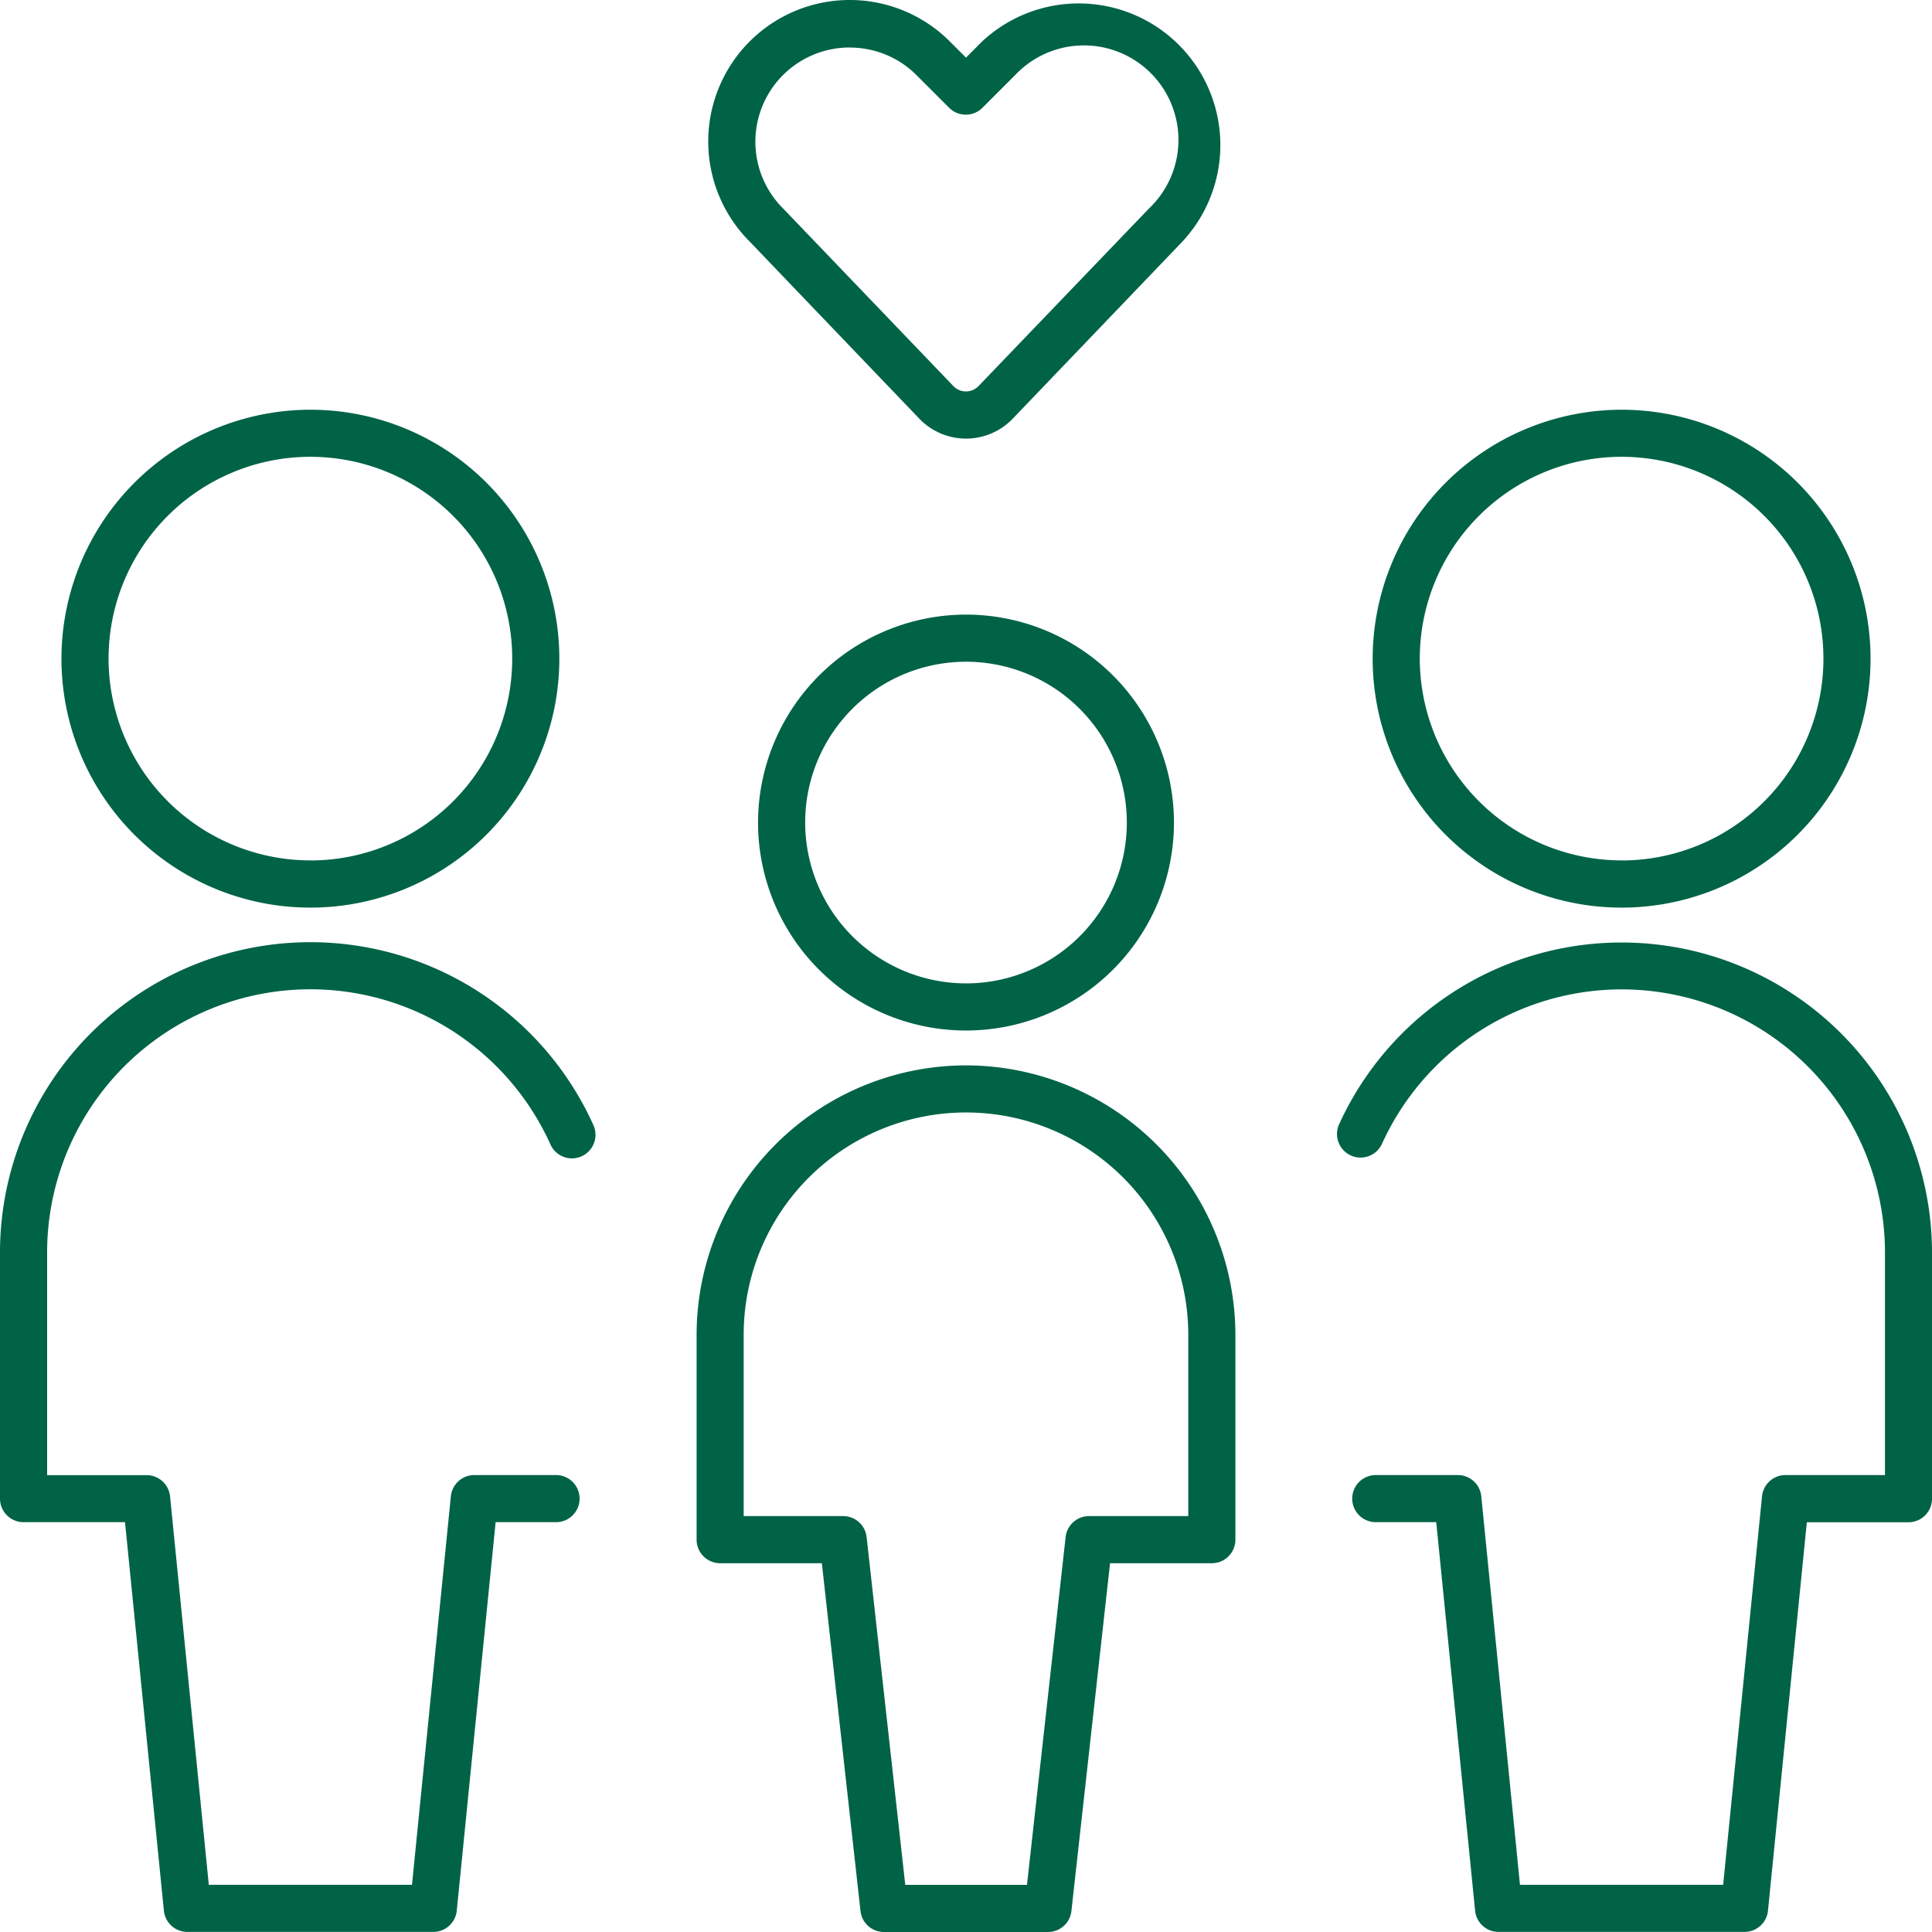
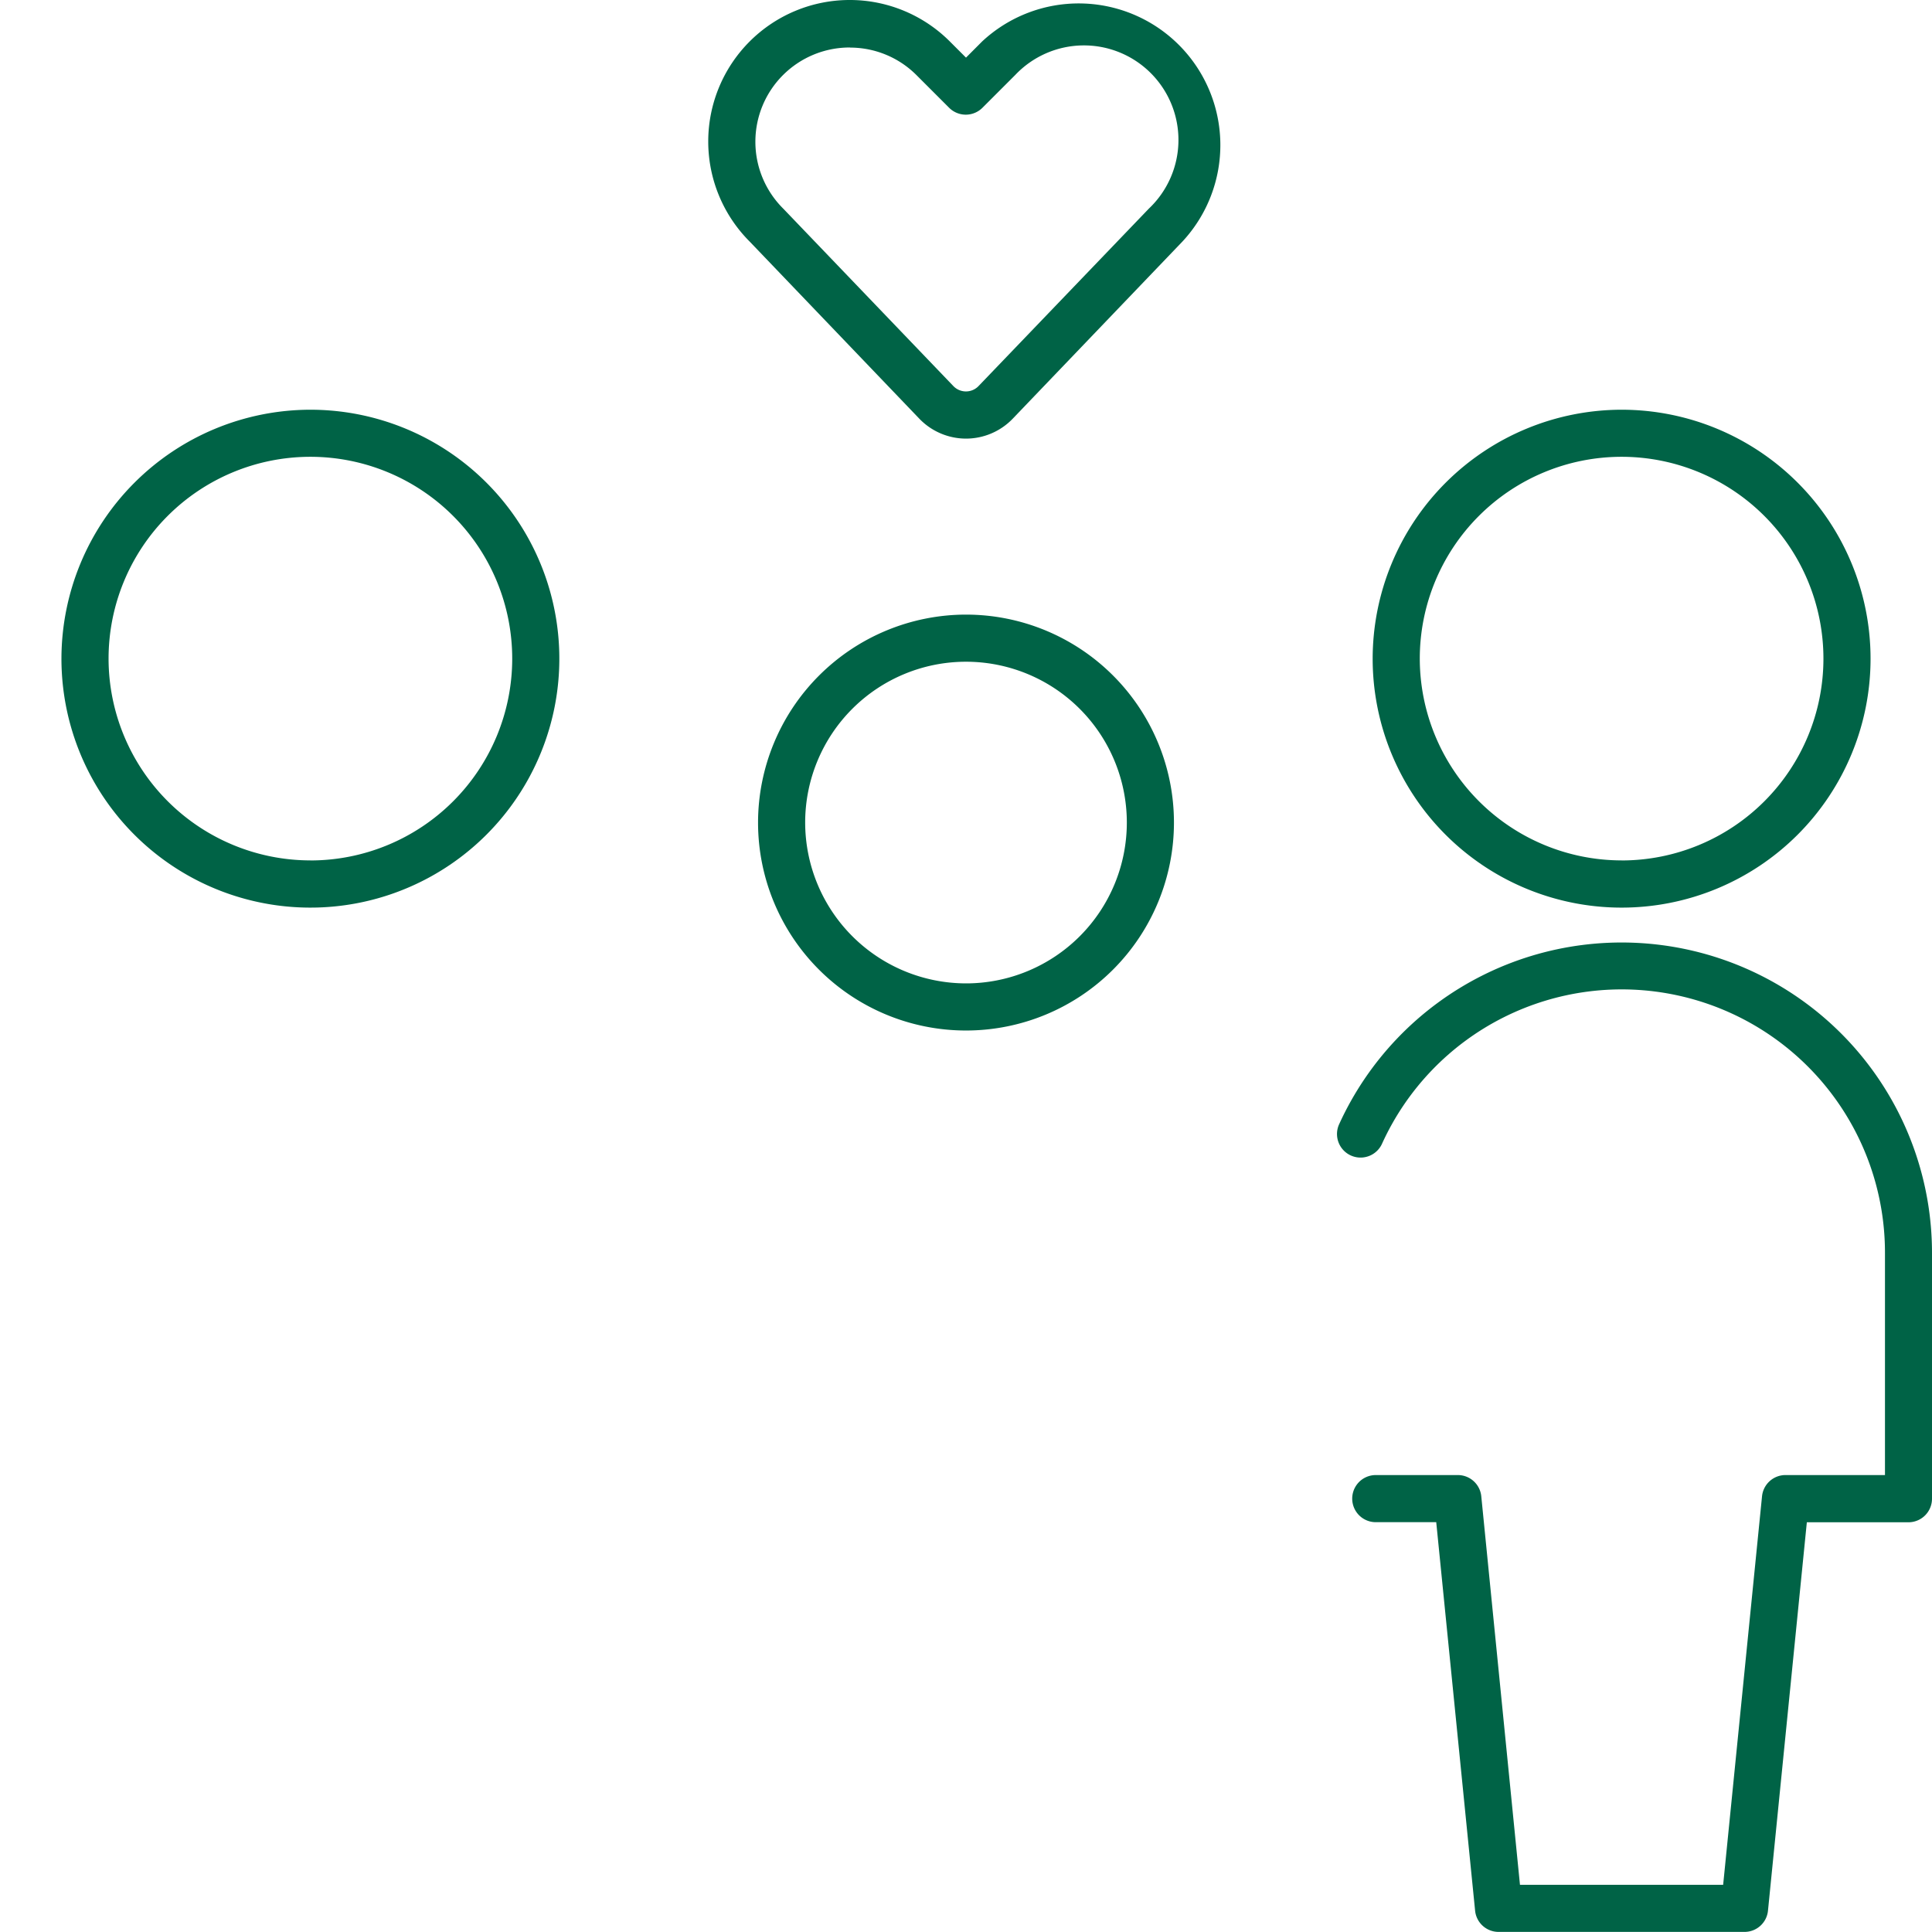
<svg xmlns="http://www.w3.org/2000/svg" id="streamlinehq-family-child-family-babies-kids-48" width="41" height="41" viewBox="0 0 41 41">
  <path id="Path_3653" data-name="Path 3653" d="M13.663,7.5A4.413,4.413,0,1,1,9.25,11.913,4.418,4.418,0,0,1,13.663,7.5Zm0,7.826a3.413,3.413,0,1,0-3.413-3.413A3.417,3.417,0,0,0,13.663,15.326Z" transform="translate(6.837 5.543)" fill="#006346" />
-   <path id="Path_3654" data-name="Path 3654" d="M14.217,13a5.724,5.724,0,0,1,5.717,5.717v4.348a.5.5,0,0,1-.5.5H17.274l-.82,7.381a.5.5,0,0,1-.5.445H12.478a.5.5,0,0,1-.5-.445l-.82-7.381H9a.5.5,0,0,1-.5-.5V18.717A5.724,5.724,0,0,1,14.217,13Zm4.717,9.565V18.717a4.717,4.717,0,0,0-9.435,0v3.848h2.109a.5.5,0,0,1,.5.445l.82,7.381h2.583l.82-7.381a.5.5,0,0,1,.5-.445Z" transform="translate(6.283 9.609)" fill="#006346" />
  <path id="Path_3655" data-name="Path 3655" d="M6.033,5A5.283,5.283,0,1,1,.75,10.282,5.289,5.289,0,0,1,6.033,5Zm0,9.565A4.283,4.283,0,1,0,1.75,10.282,4.287,4.287,0,0,0,6.033,14.564Z" transform="translate(0.554 3.695)" fill="#006346" />
-   <path id="Path_3656" data-name="Path 3656" d="M9.2,32.5H3.978a.5.5,0,0,1-.5-.45l-.825-8.245H.5a.5.5,0,0,1-.5-.5V18.089A6.587,6.587,0,0,1,12.589,15.37a.5.5,0,1,1-.911.412A5.587,5.587,0,0,0,1,18.089v4.718H3.109a.5.5,0,0,1,.5.45L4.431,31.5H8.743l.825-8.245a.5.5,0,0,1,.5-.45H11.8a.5.5,0,1,1,0,1H10.518l-.825,8.245A.5.5,0,0,1,9.2,32.5Z" transform="translate(0 8.498)" fill="#006346" />
  <path id="Path_3657" data-name="Path 3657" d="M22.033,5a5.283,5.283,0,1,1-5.283,5.283A5.289,5.289,0,0,1,22.033,5Zm0,9.565a4.283,4.283,0,1,0-4.283-4.283A4.287,4.287,0,0,0,22.033,14.564Z" transform="translate(12.38 3.695)" fill="#006346" />
  <path id="Path_3658" data-name="Path 3658" d="M24.966,32.5H19.748a.5.5,0,0,1-.5-.45l-.825-8.245H17.14a.5.5,0,0,1,0-1h1.739a.5.5,0,0,1,.5.45L20.2,31.5h4.312l.825-8.245a.5.5,0,0,1,.5-.45h2.109V18.089a5.587,5.587,0,0,0-10.677-2.307.5.5,0,0,1-.911-.412A6.587,6.587,0,0,1,28.944,18.09v5.217a.5.5,0,0,1-.5.5H26.288l-.825,8.245A.5.5,0,0,1,24.966,32.5Z" transform="translate(12.056 8.498)" fill="#006346" />
  <path id="Path_3659" data-name="Path 3659" d="M14.108,9.308a1.376,1.376,0,0,1-.989-.422l-3.6-3.759A3,3,0,0,1,13.765.879l.344.344L14.451.88A3.006,3.006,0,0,1,18.7,5.128L15.1,8.886A1.376,1.376,0,0,1,14.108,9.308Zm-2.457-8.3a2,2,0,0,0-1.423,3.417l.006.006,3.607,3.762a.37.37,0,0,0,.534,0l3.611-3.762.007-.007a2.006,2.006,0,1,0-2.835-2.837l-.7.7a.5.5,0,0,1-.707,0l-.7-.7A1.991,1.991,0,0,0,11.652,1.01Z" transform="translate(6.391 0)" fill="#006346" />
</svg>